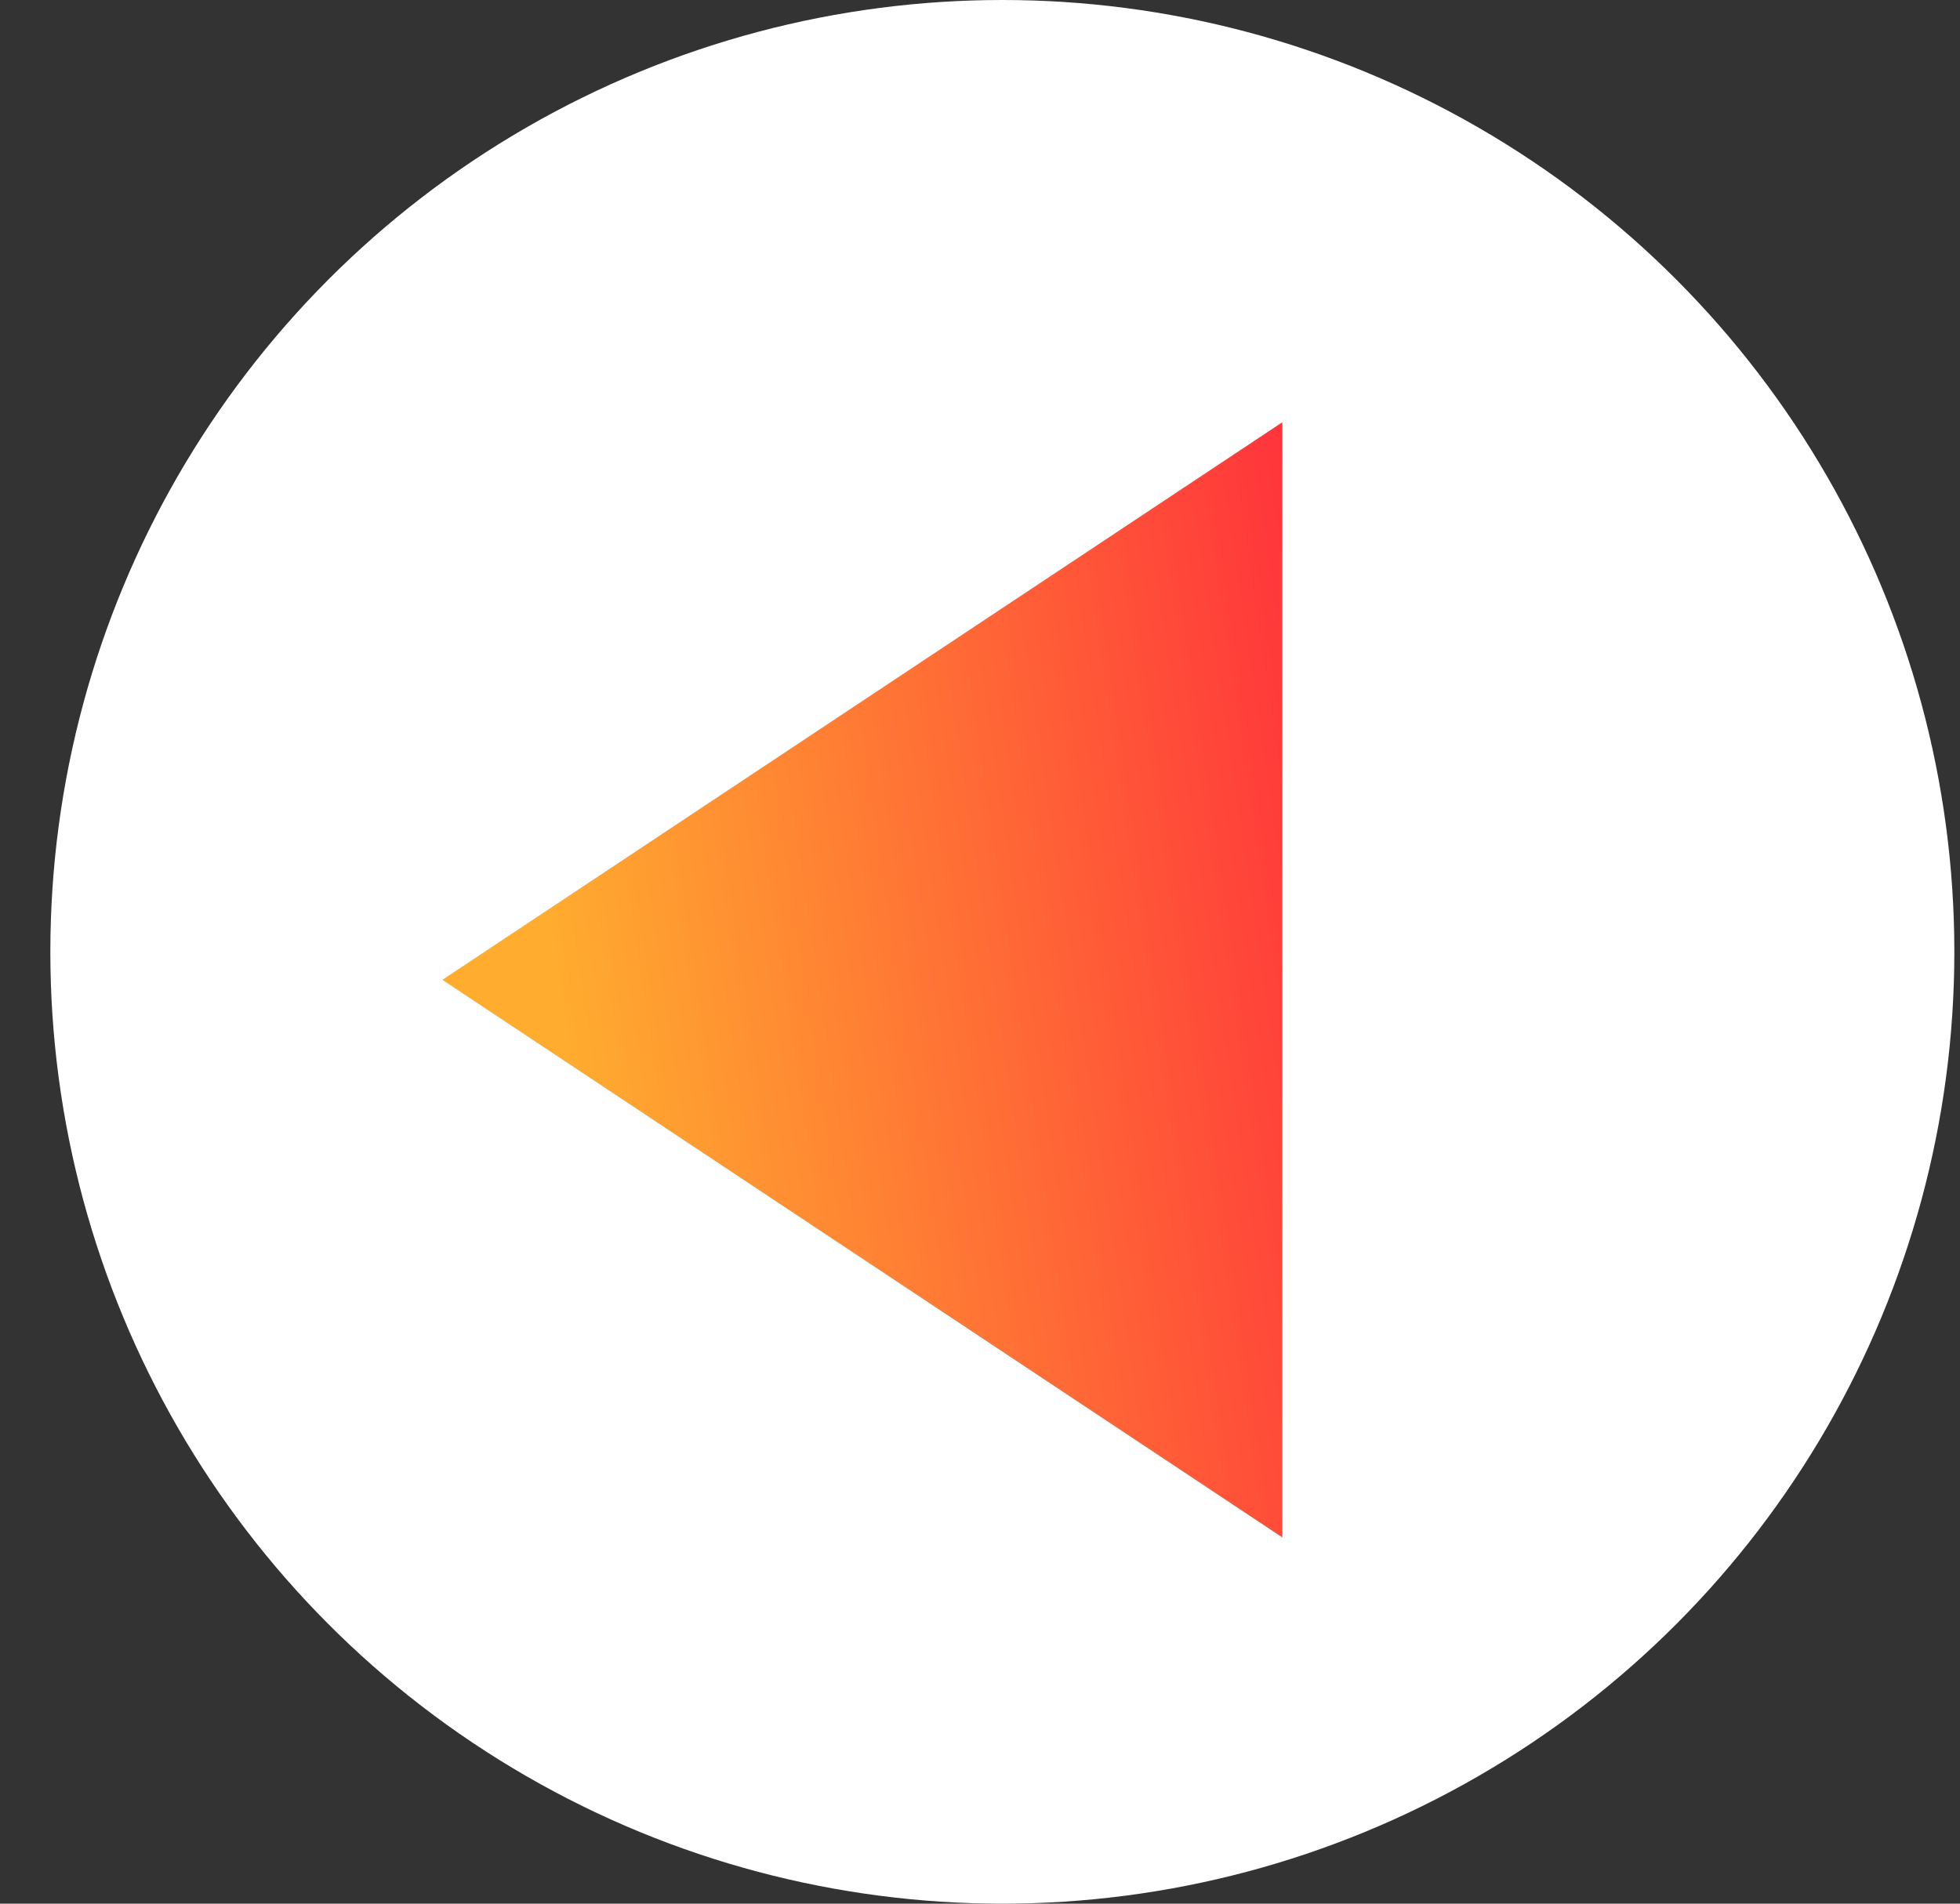
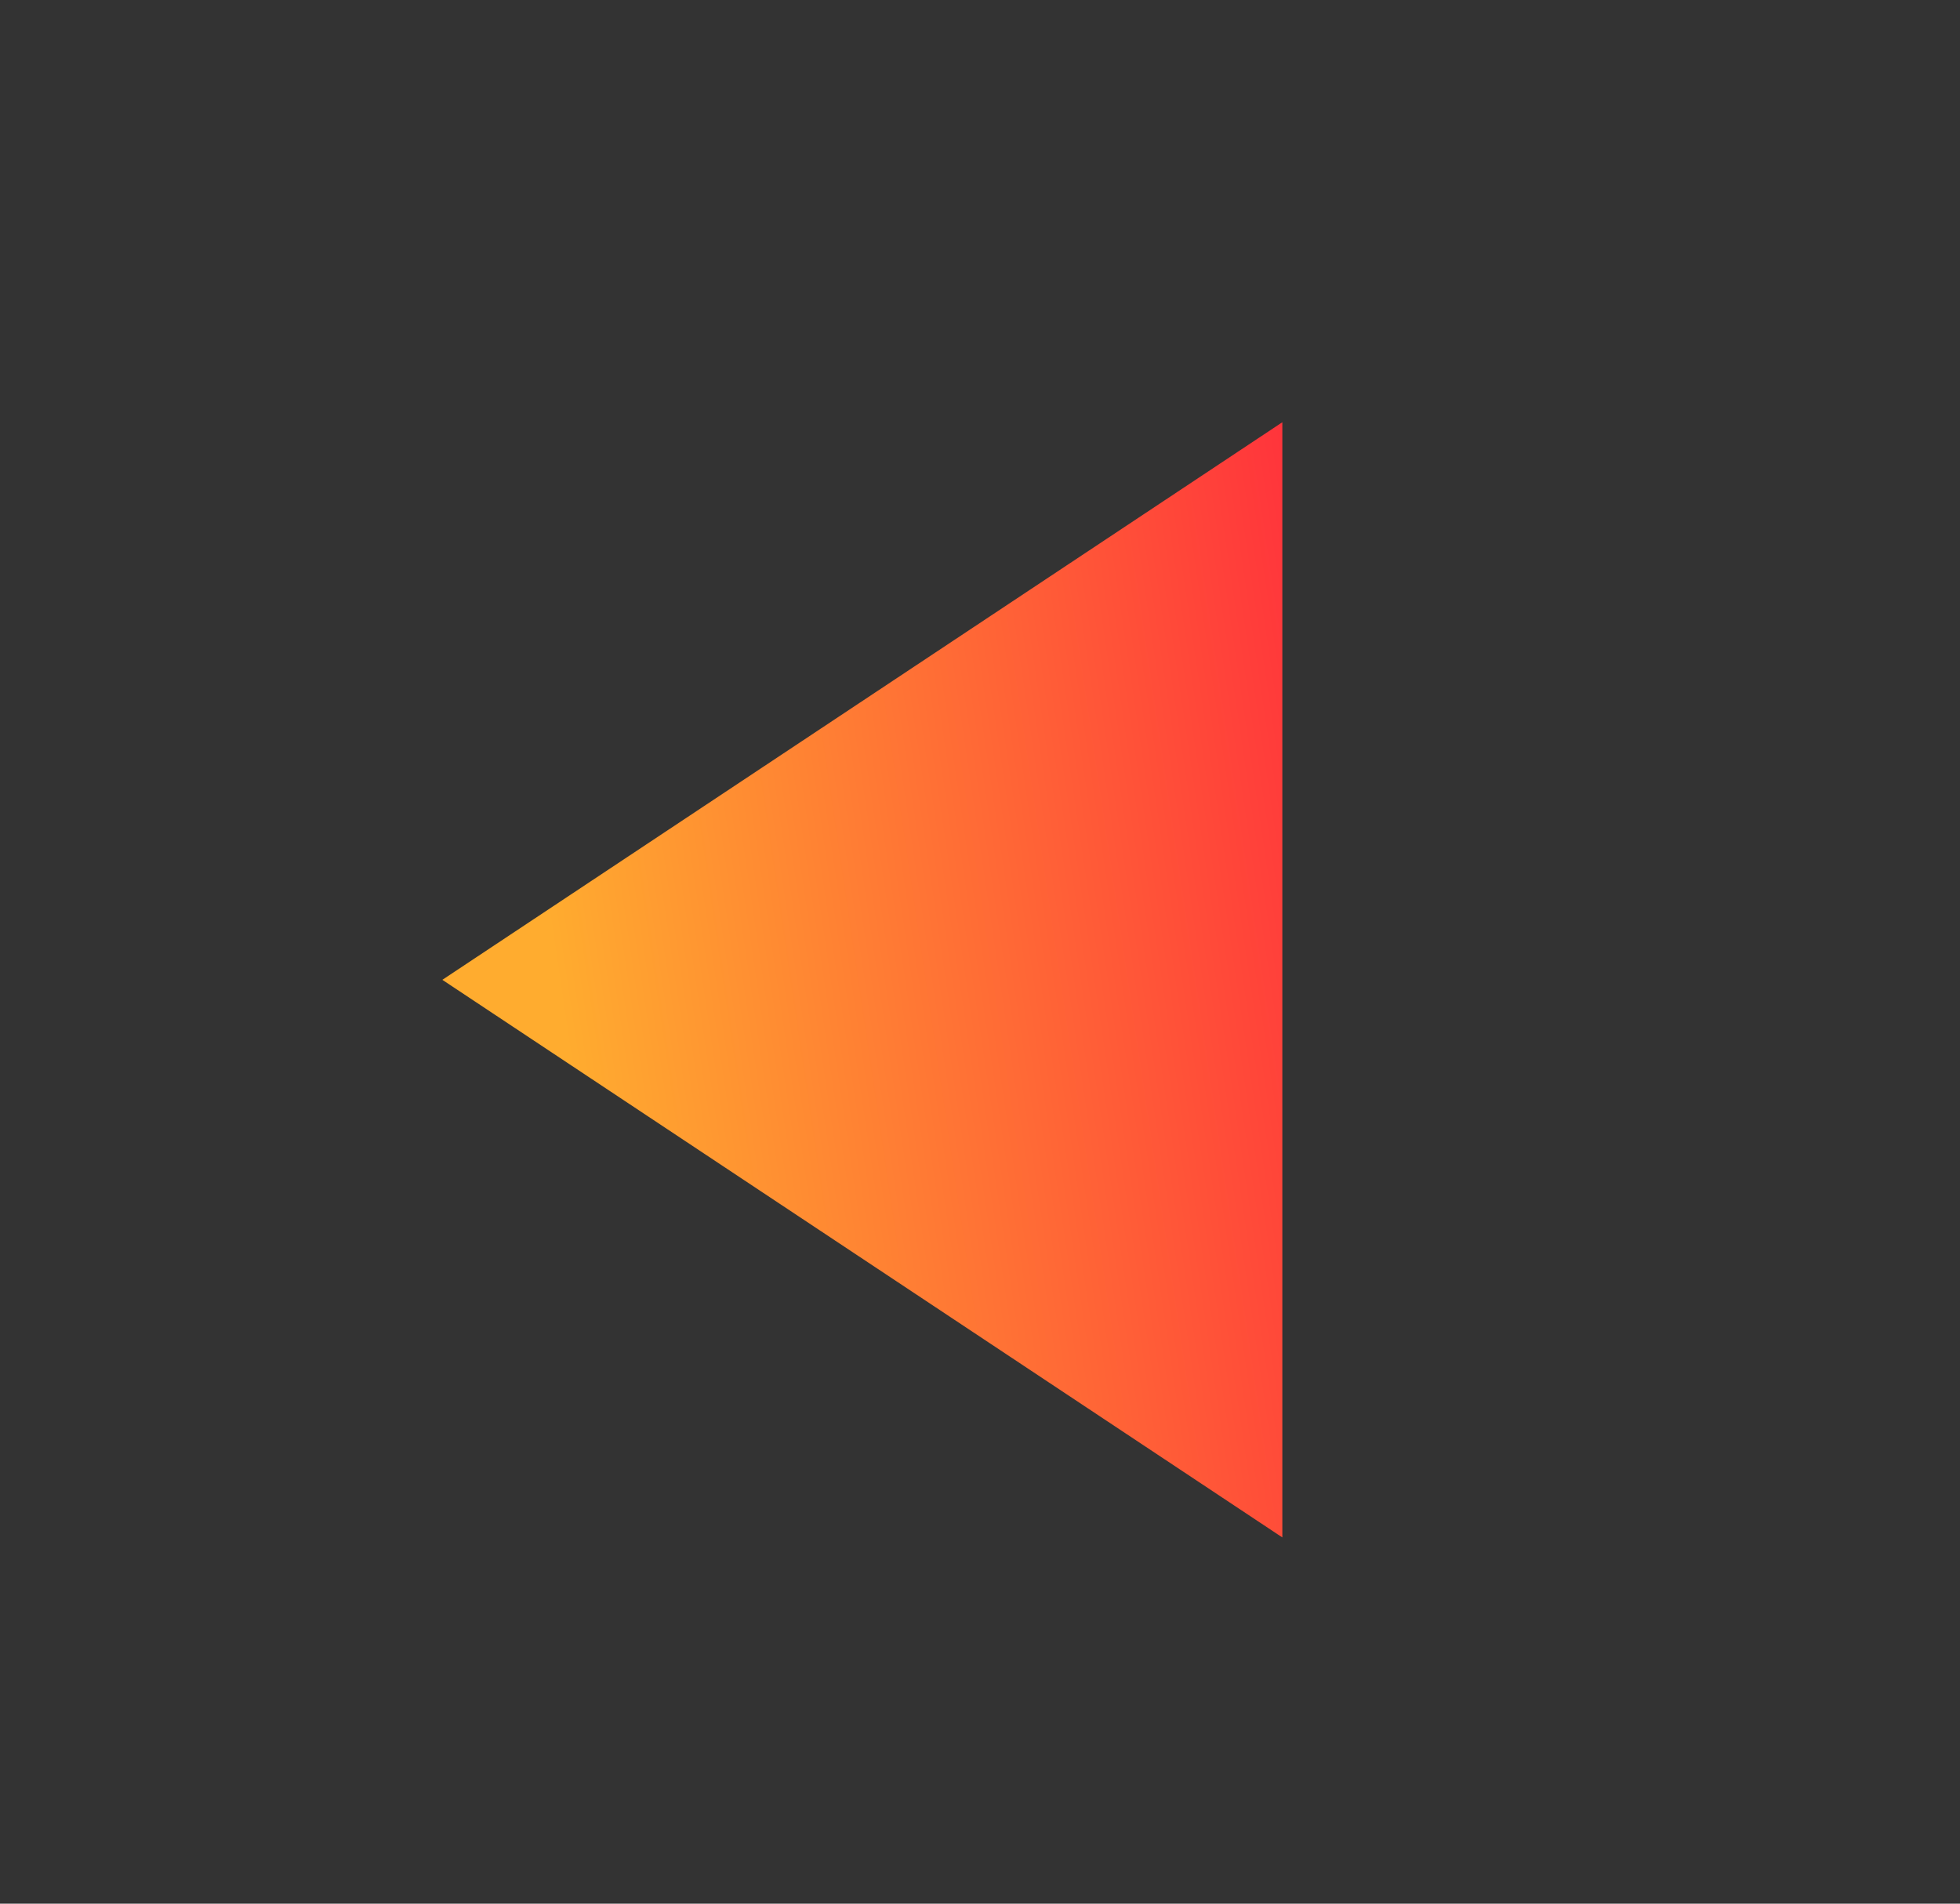
<svg xmlns="http://www.w3.org/2000/svg" width="35" height="34" viewBox="0 0 35 34" fill="none">
  <rect x="0" y="0" width="35" height="34" fill="#333333" stroke="none" />
-   <circle cx="17.899" cy="17" r="17" fill="white" />
  <path d="M7.899 17.5L22.899 7.541L22.899 27.459L7.899 17.5Z" fill="url(#paint0_linear)" />
  <defs>
    <linearGradient id="paint0_linear" x1="10.964" y1="24.406" x2="26.208" y2="22.157" gradientUnits="userSpaceOnUse">
      <stop stop-color="#FFAC2F" />
      <stop offset="1" stop-color="#FF2B3C" />
    </linearGradient>
  </defs>
</svg>